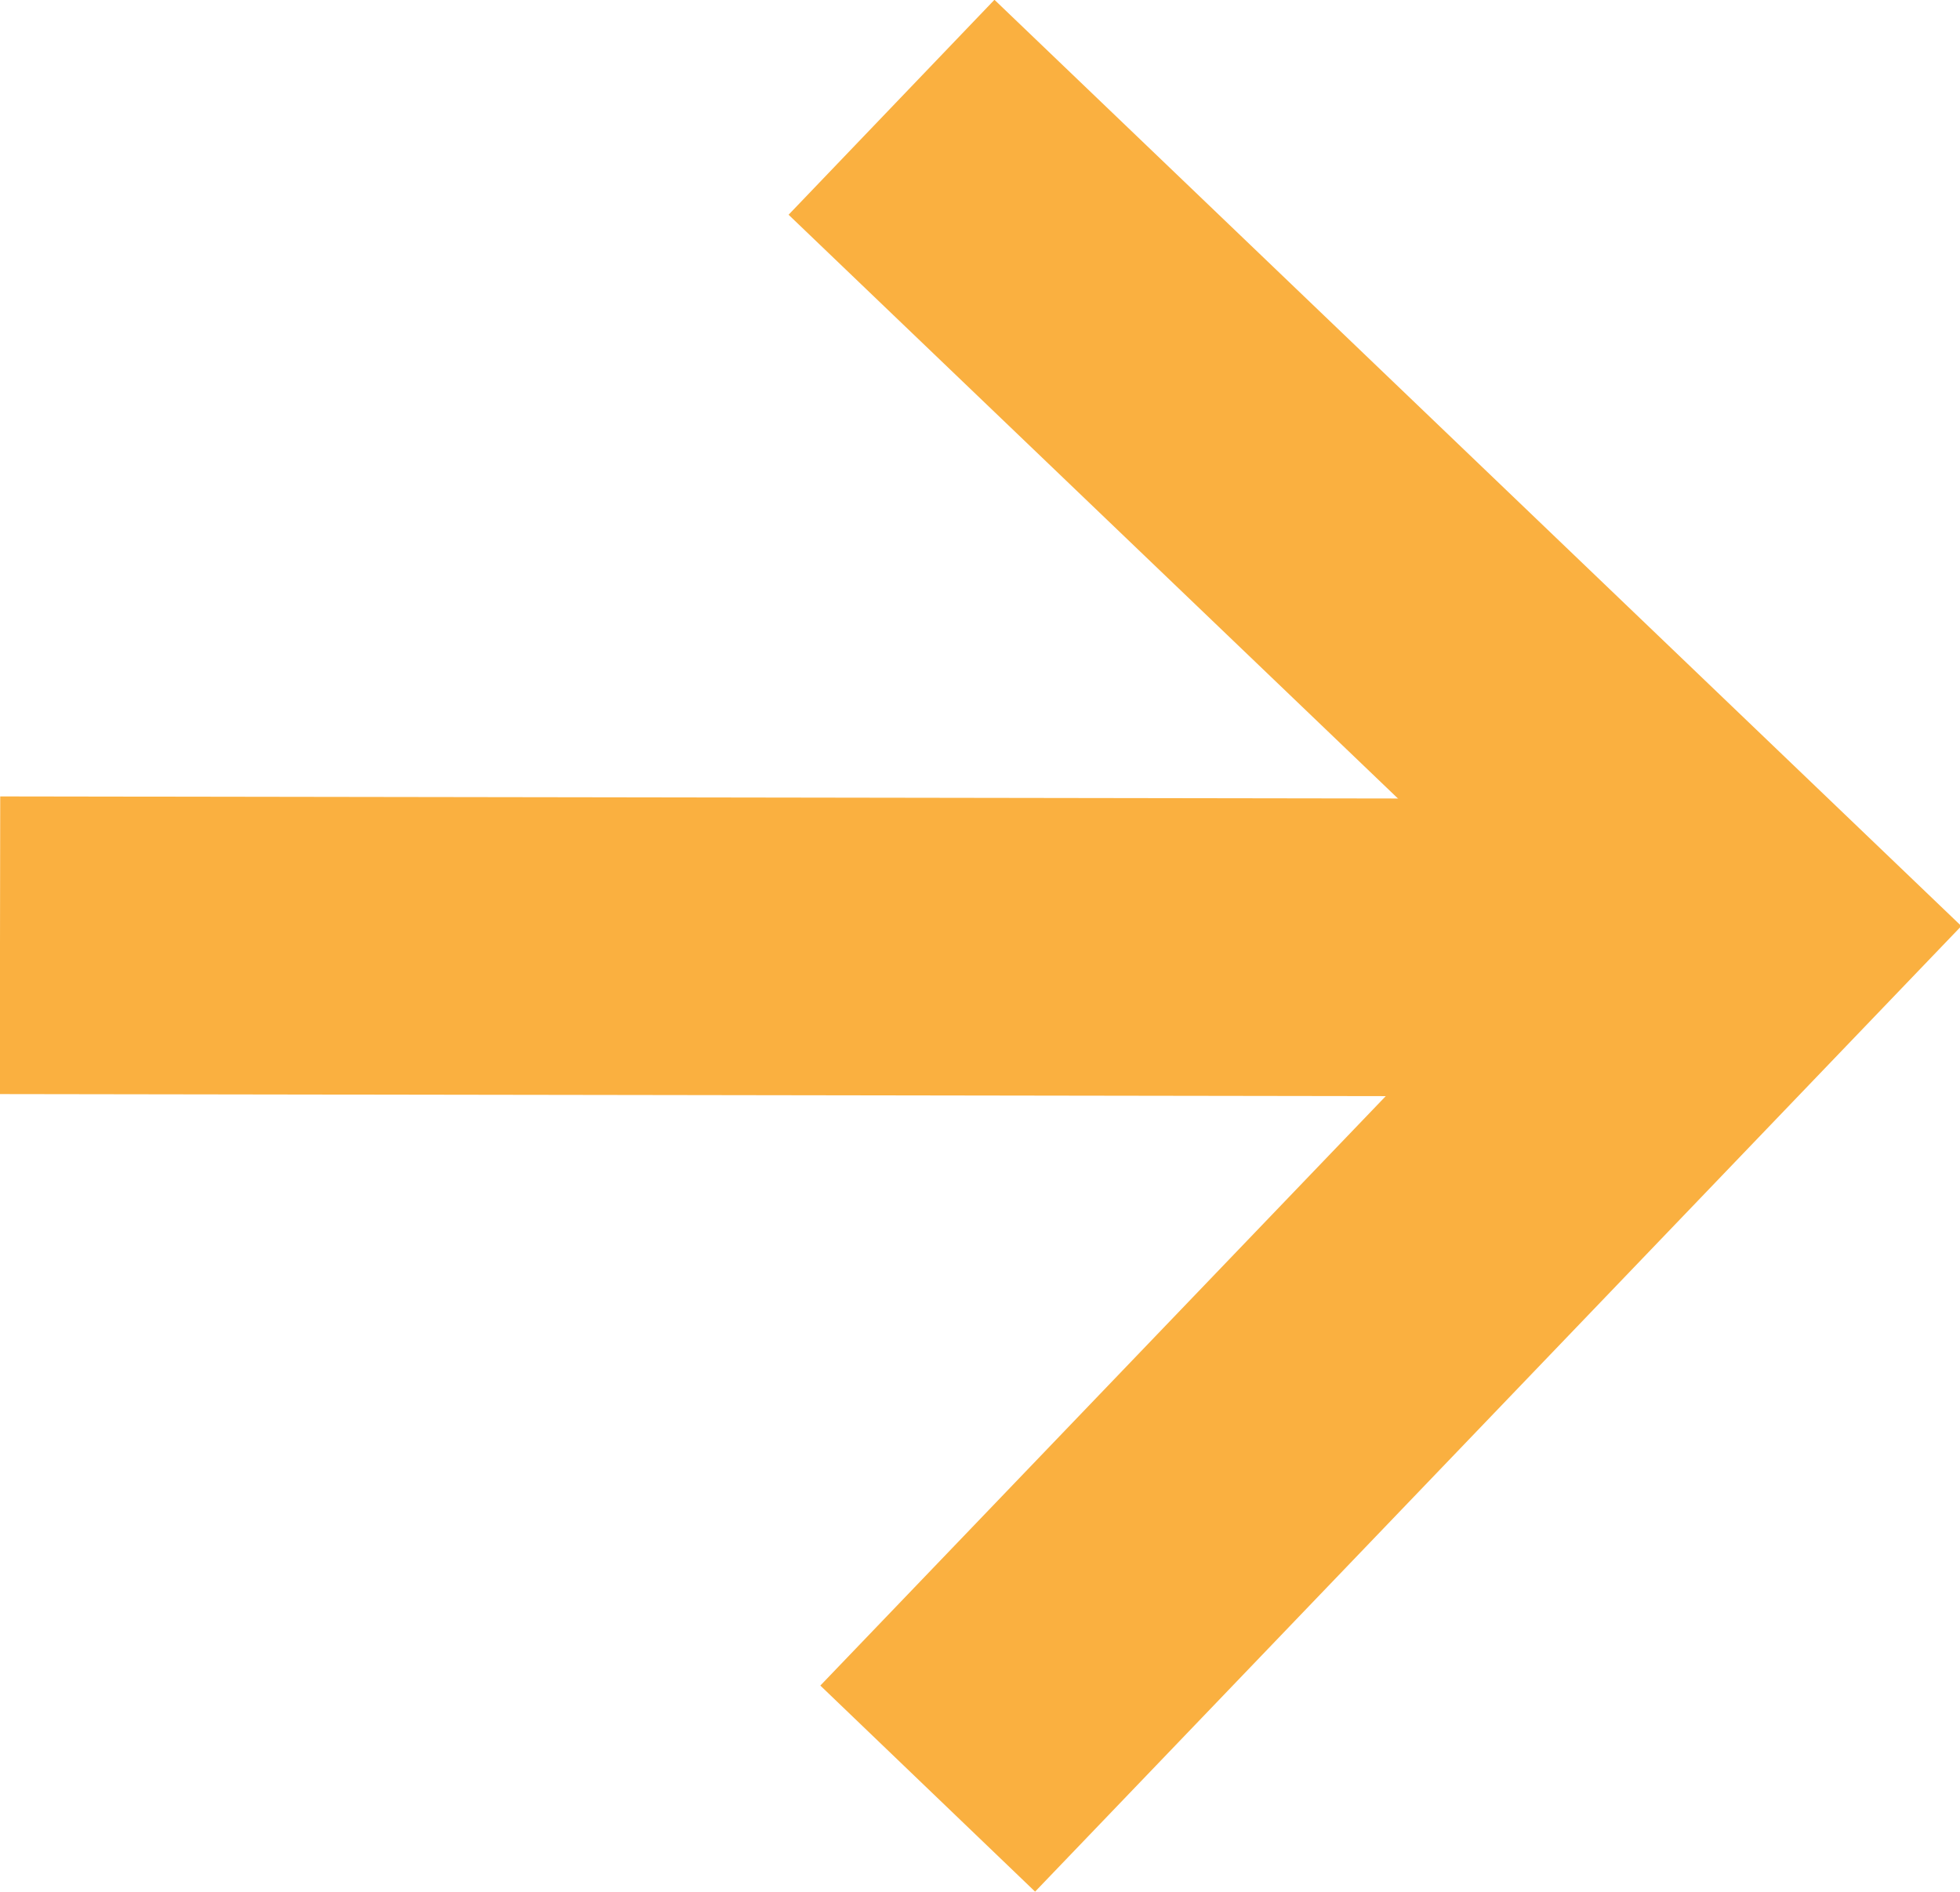
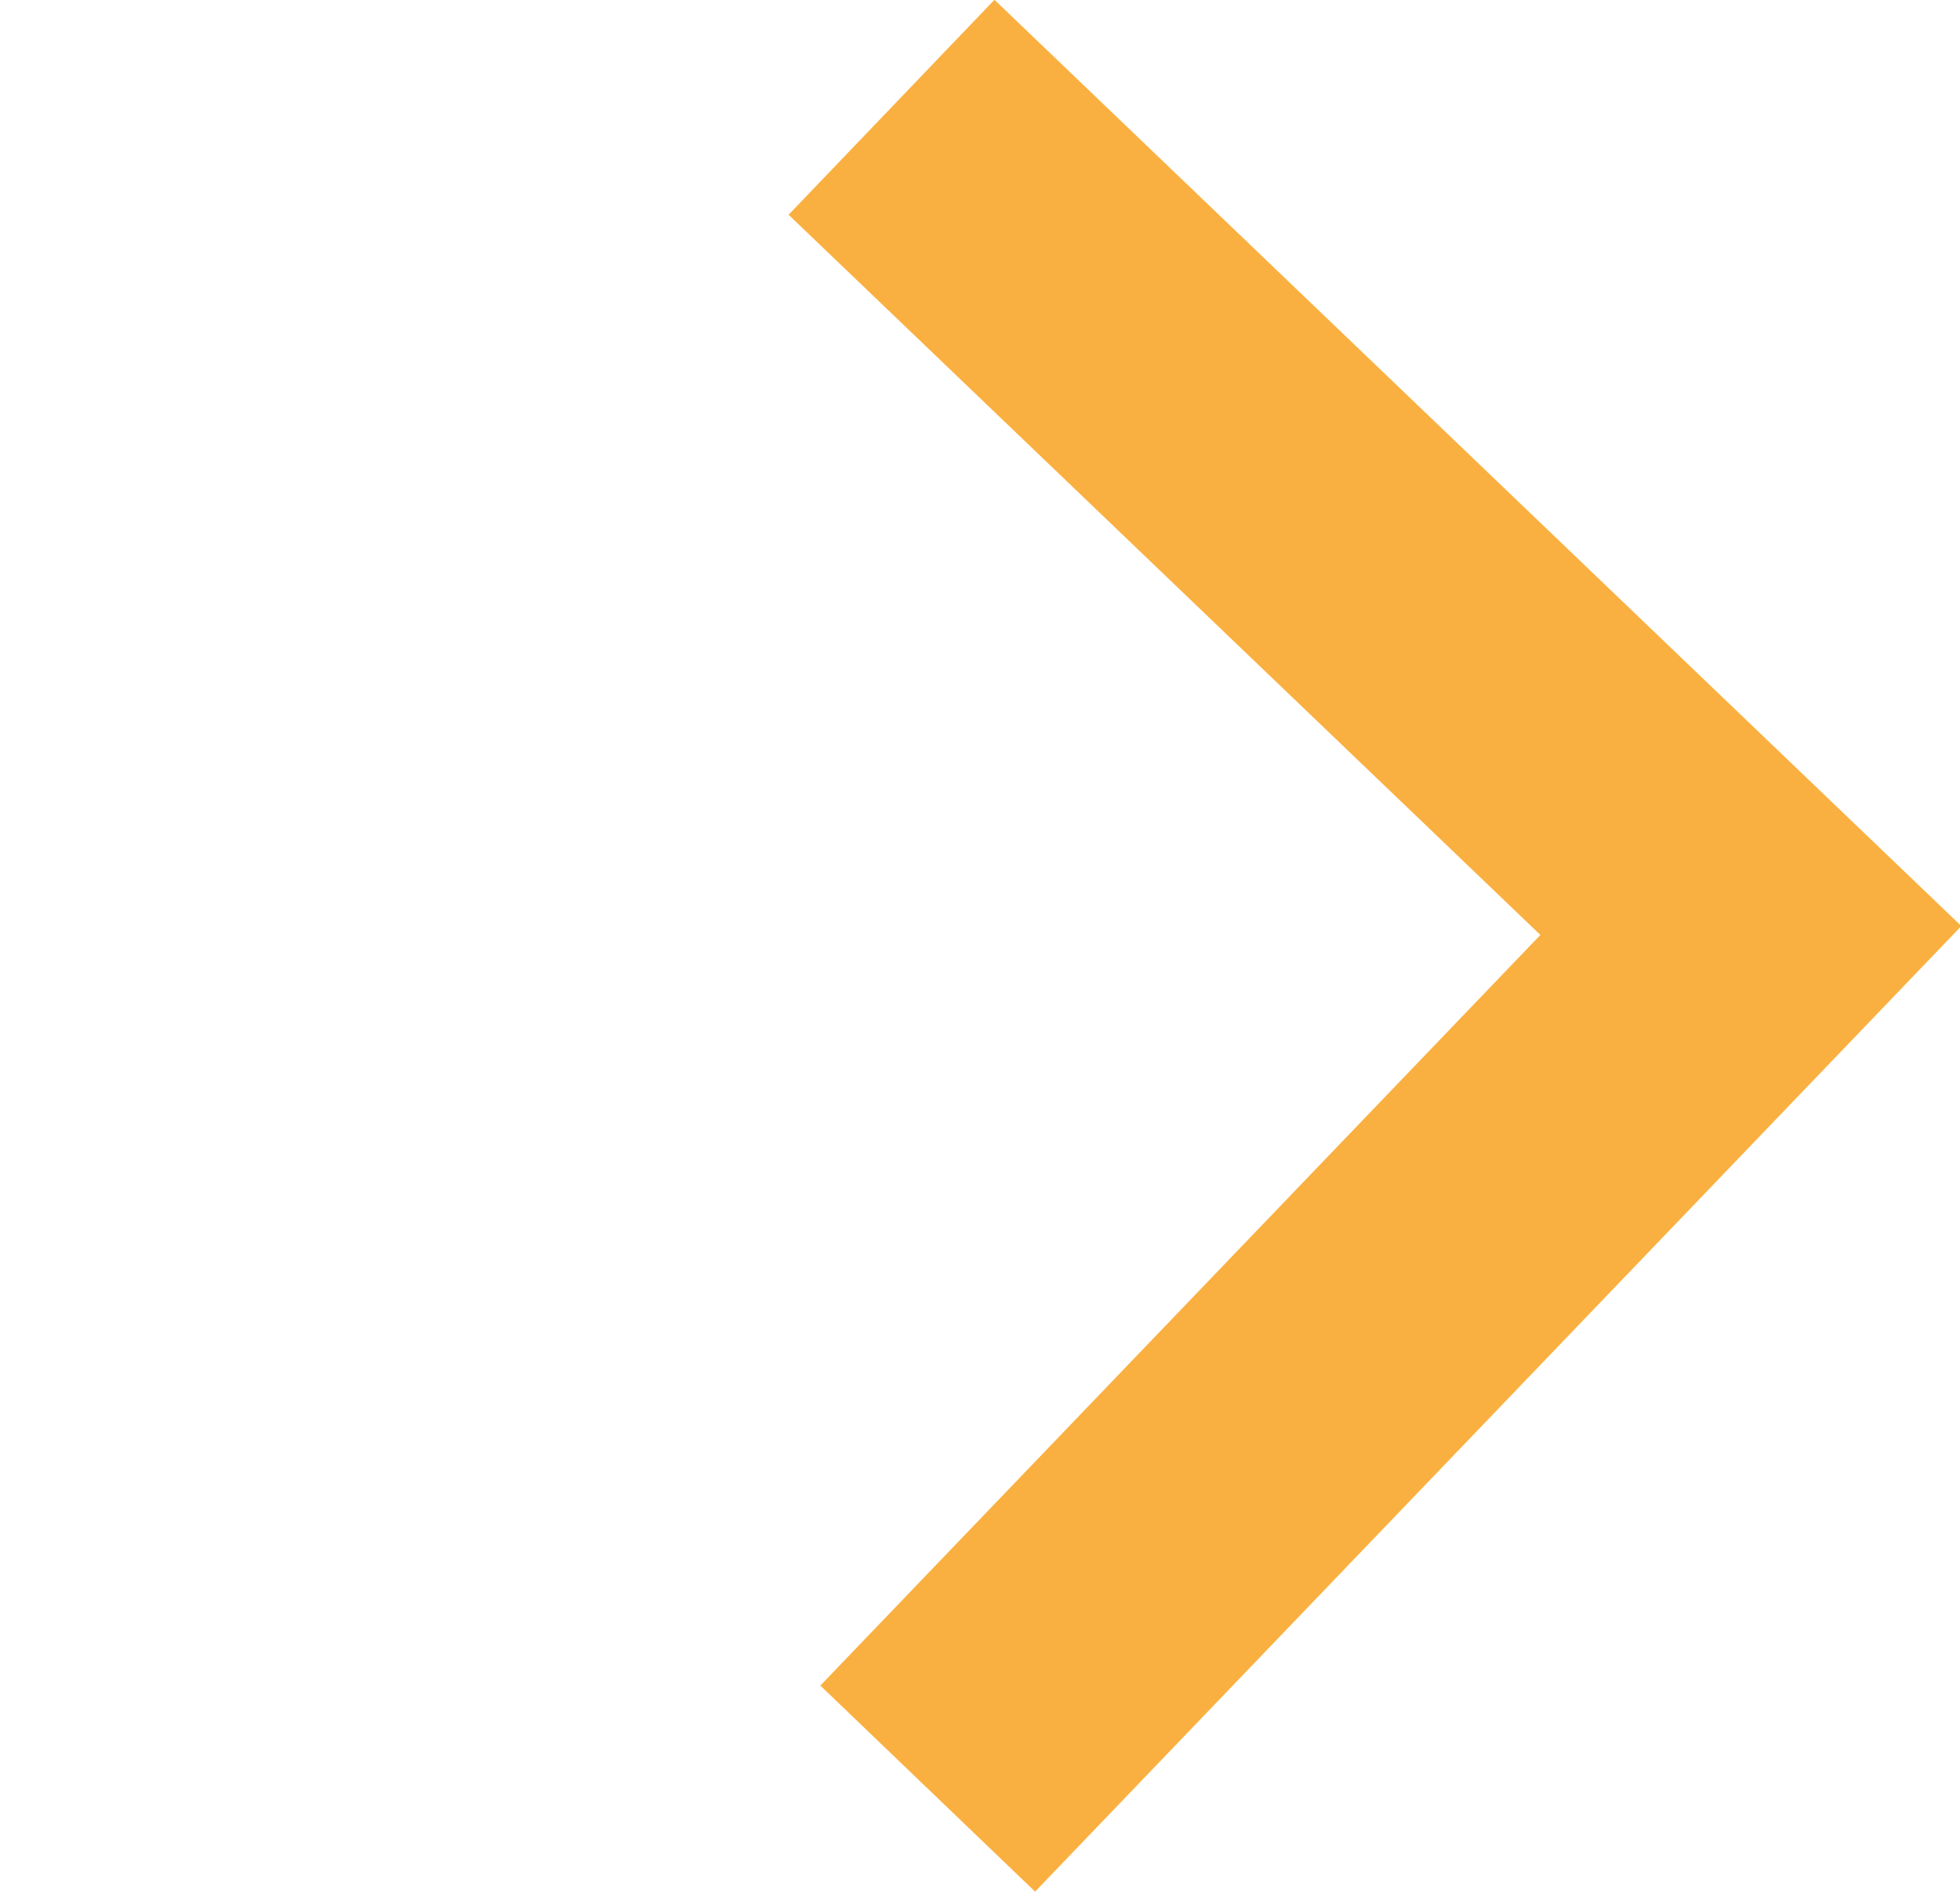
<svg xmlns="http://www.w3.org/2000/svg" id="Layer_1" data-name="Layer 1" viewBox="0 0 14.62 14.11">
  <defs>
    <style>
      .cls-1 {
        stroke: #fab040;
      }

      .cls-1, .cls-2 {
        fill: none;
        stroke-width: 2.22px;
      }

      .cls-2 {
        stroke: #fab040;
      }
    </style>
  </defs>
-   <line class="cls-2" x1="0" y1="7.05" x2="13.3" y2="7.07" />
  <polyline class="cls-1" points="6.92 13.34 13.06 6.94 6.65 .8" />
</svg>